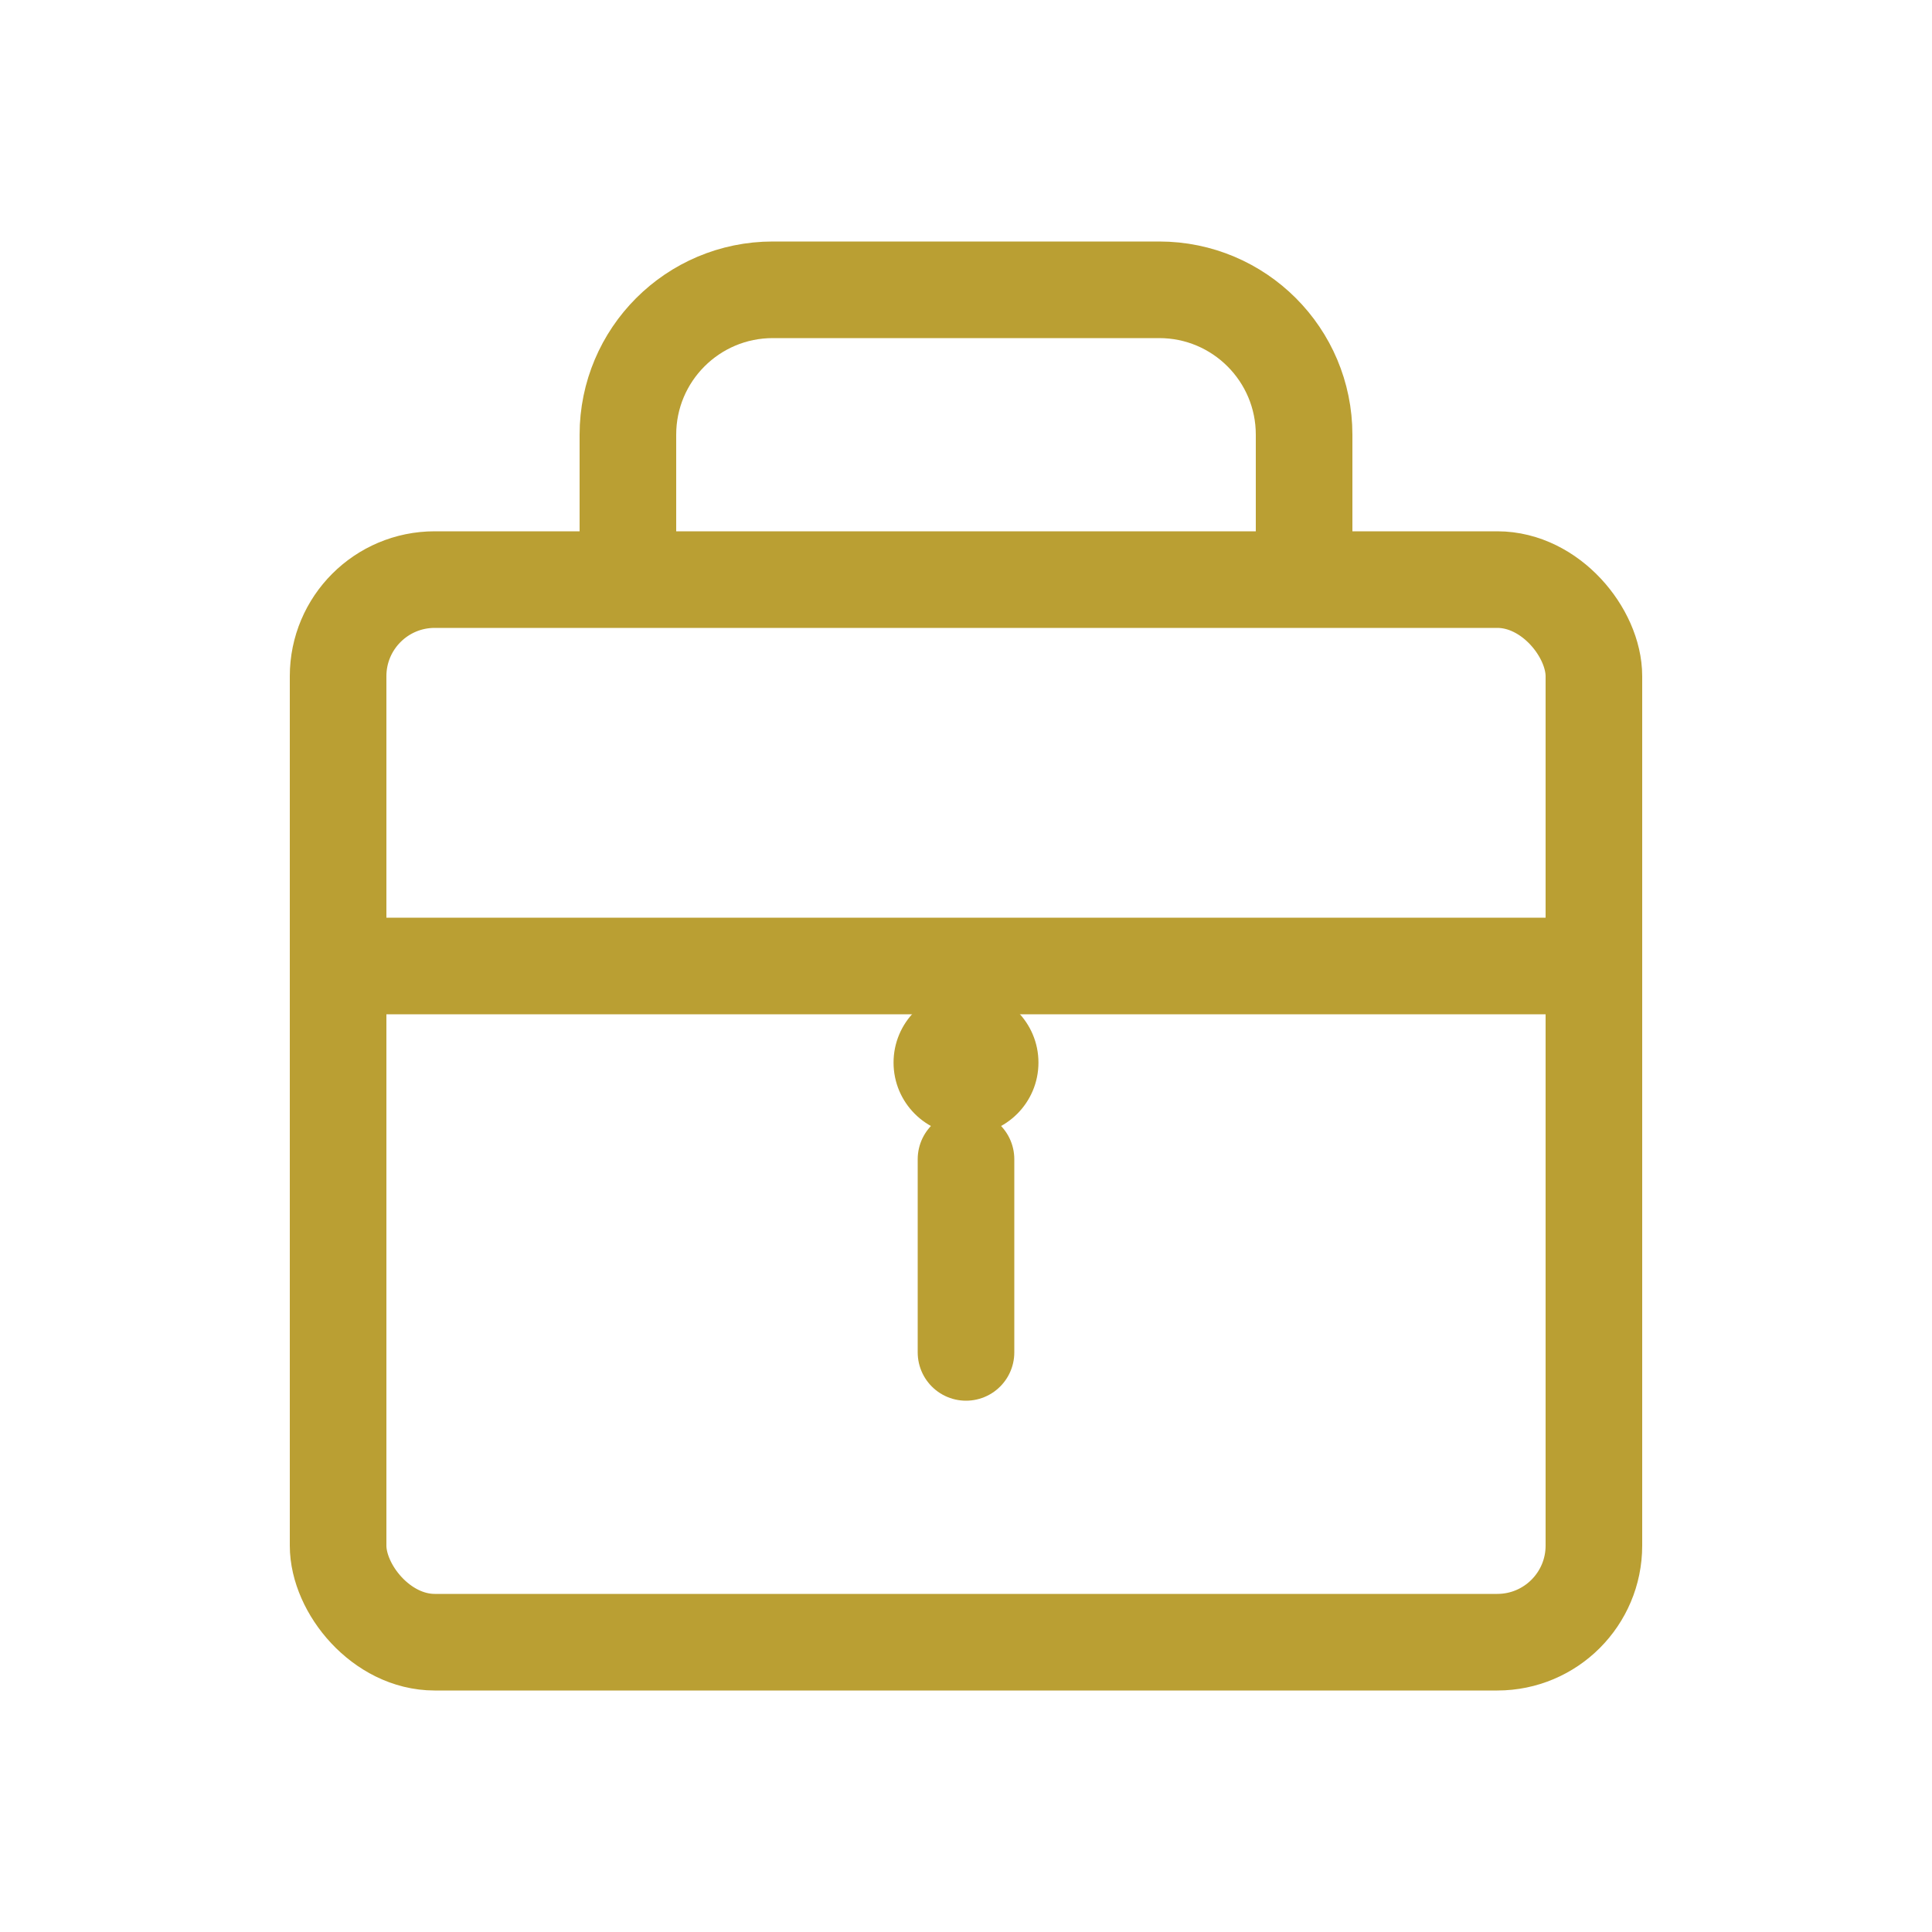
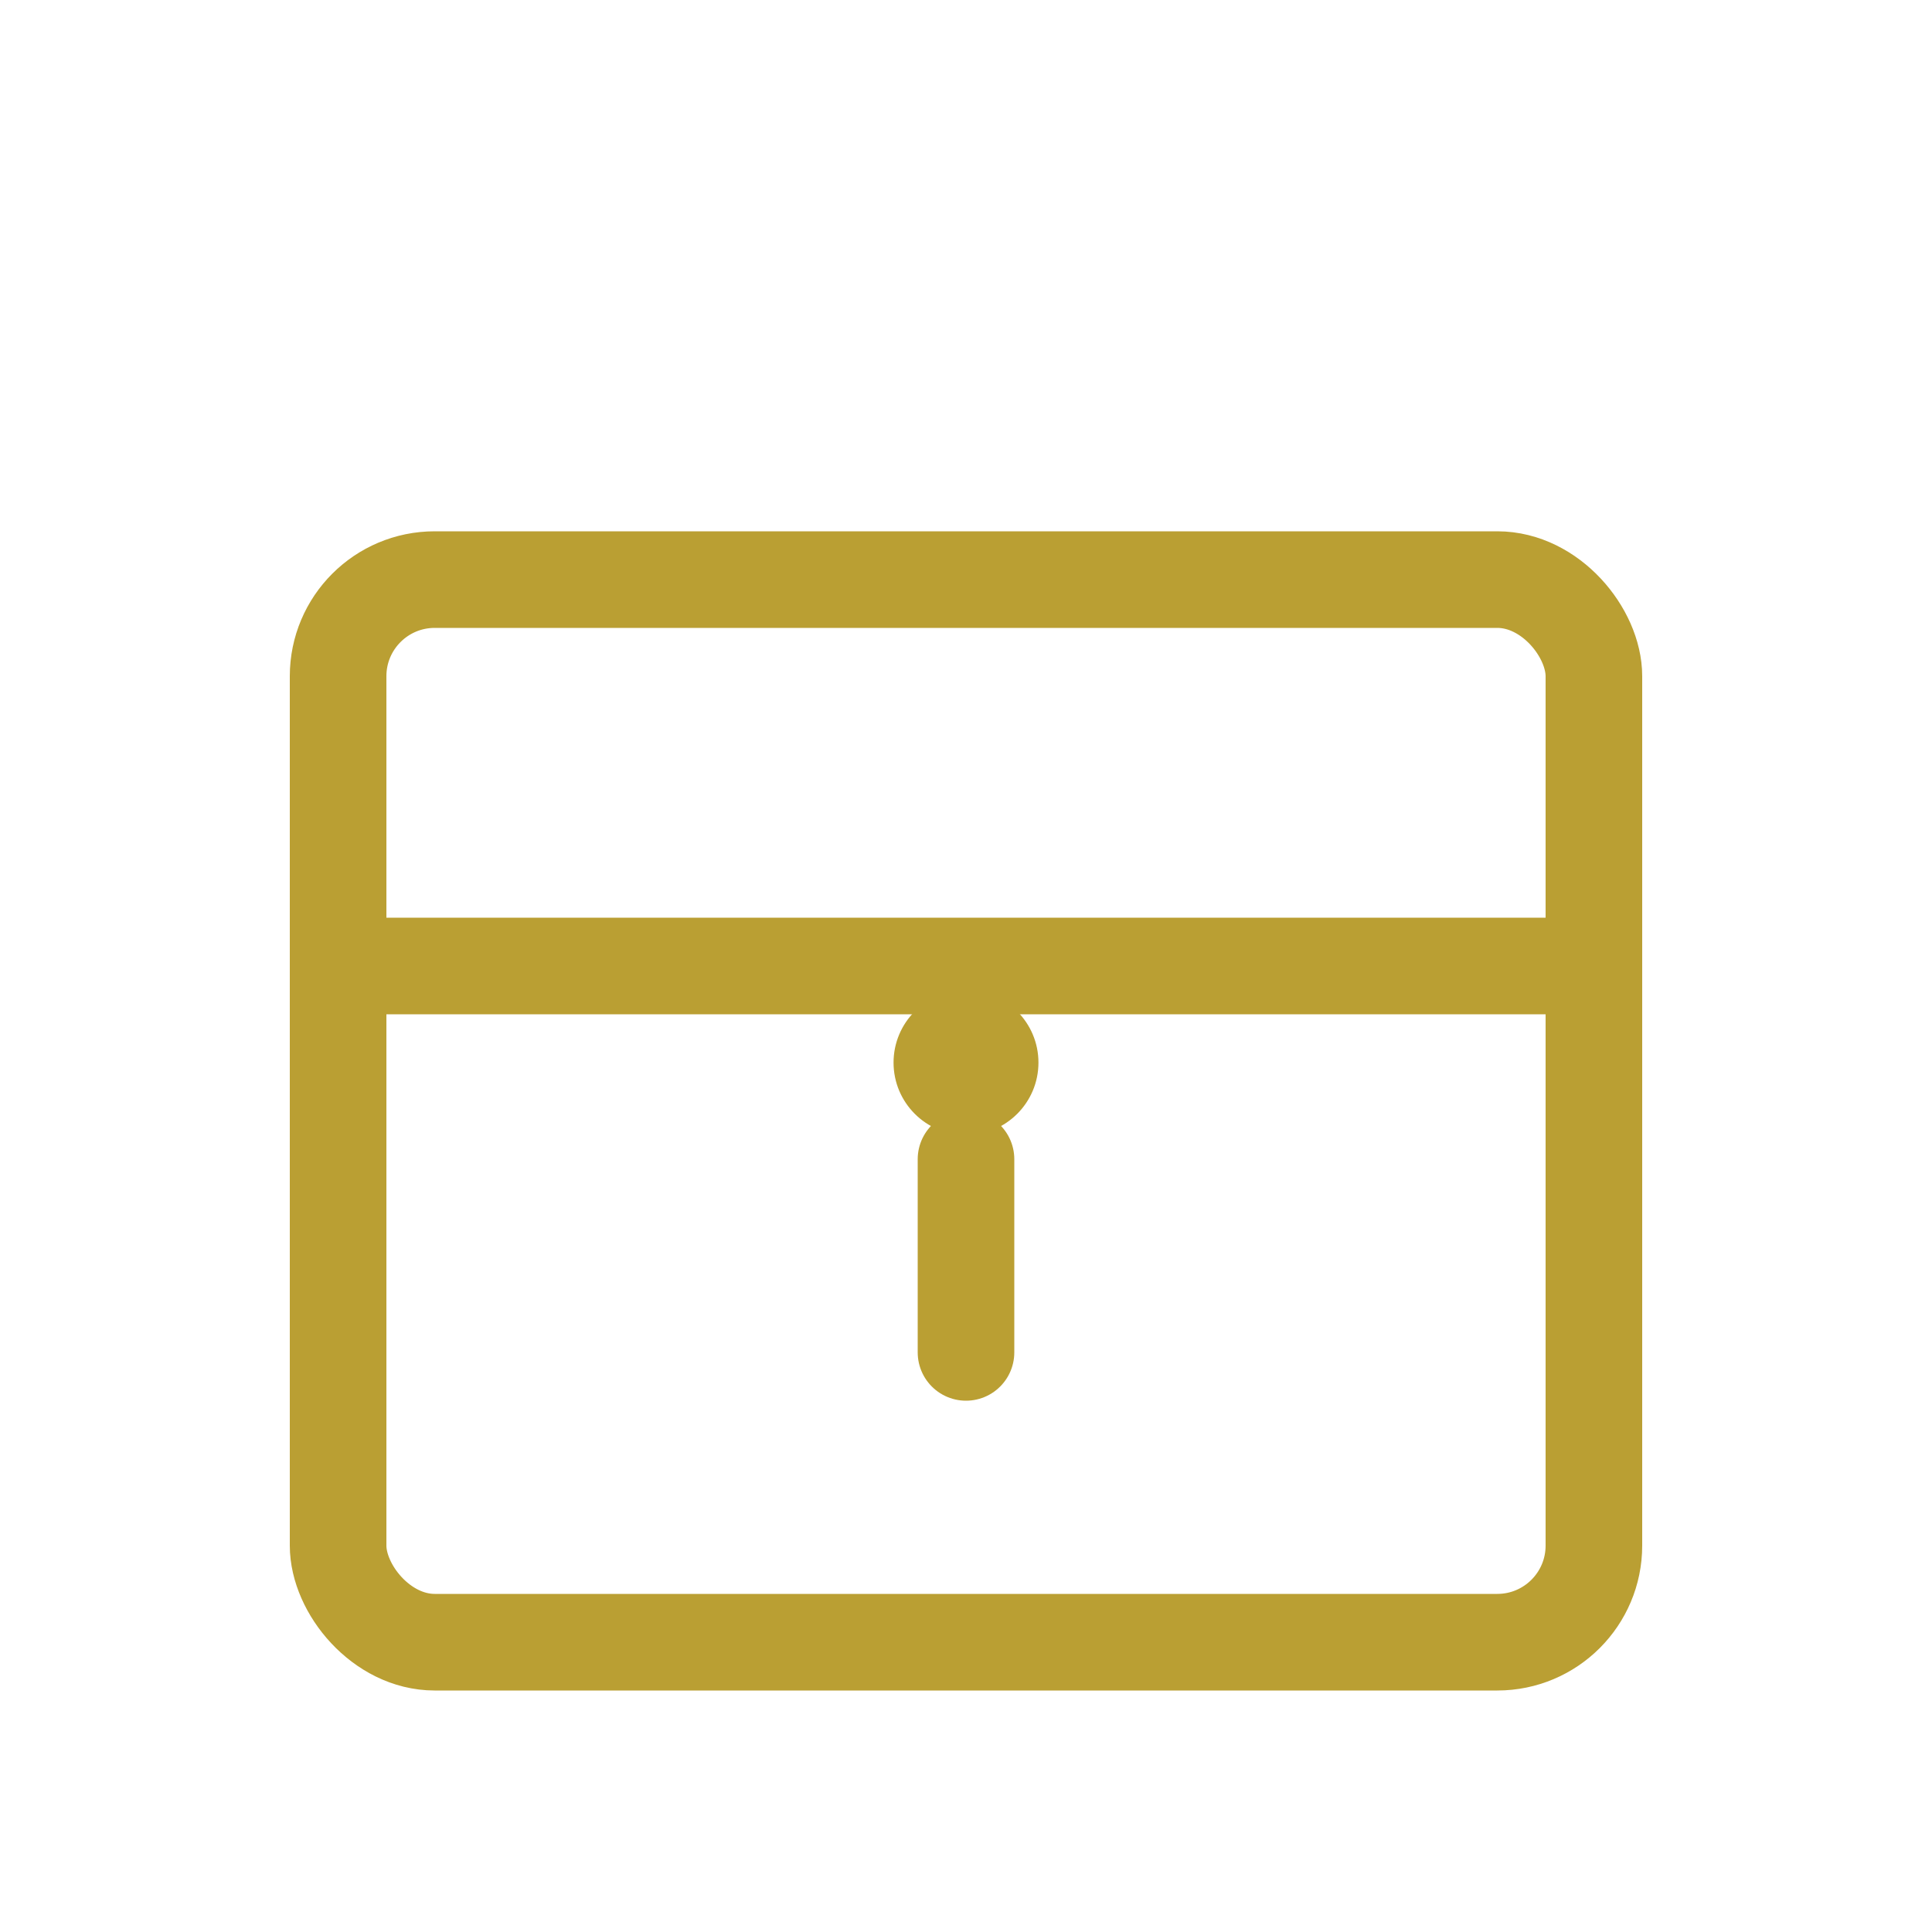
<svg xmlns="http://www.w3.org/2000/svg" width="40" height="40" viewBox="0 0 40 40" fill="none">
  <rect x="7" y="12" width="26" height="22" rx="2" stroke="#BA9F33" stroke-width="2" fill="none" />
-   <path d="M13 12V9C13 7.343 14.343 6 16 6H24C25.657 6 27 7.343 27 9V12" stroke="#BA9F33" stroke-width="2" />
  <line x1="7" y1="20" x2="33" y2="20" stroke="#BA9F33" stroke-width="2" />
  <path d="M20 24V28" stroke="#BA9F33" stroke-width="2" stroke-linecap="round" />
  <circle cx="20" cy="22" r="1.5" fill="#BA9F33" />
</svg>